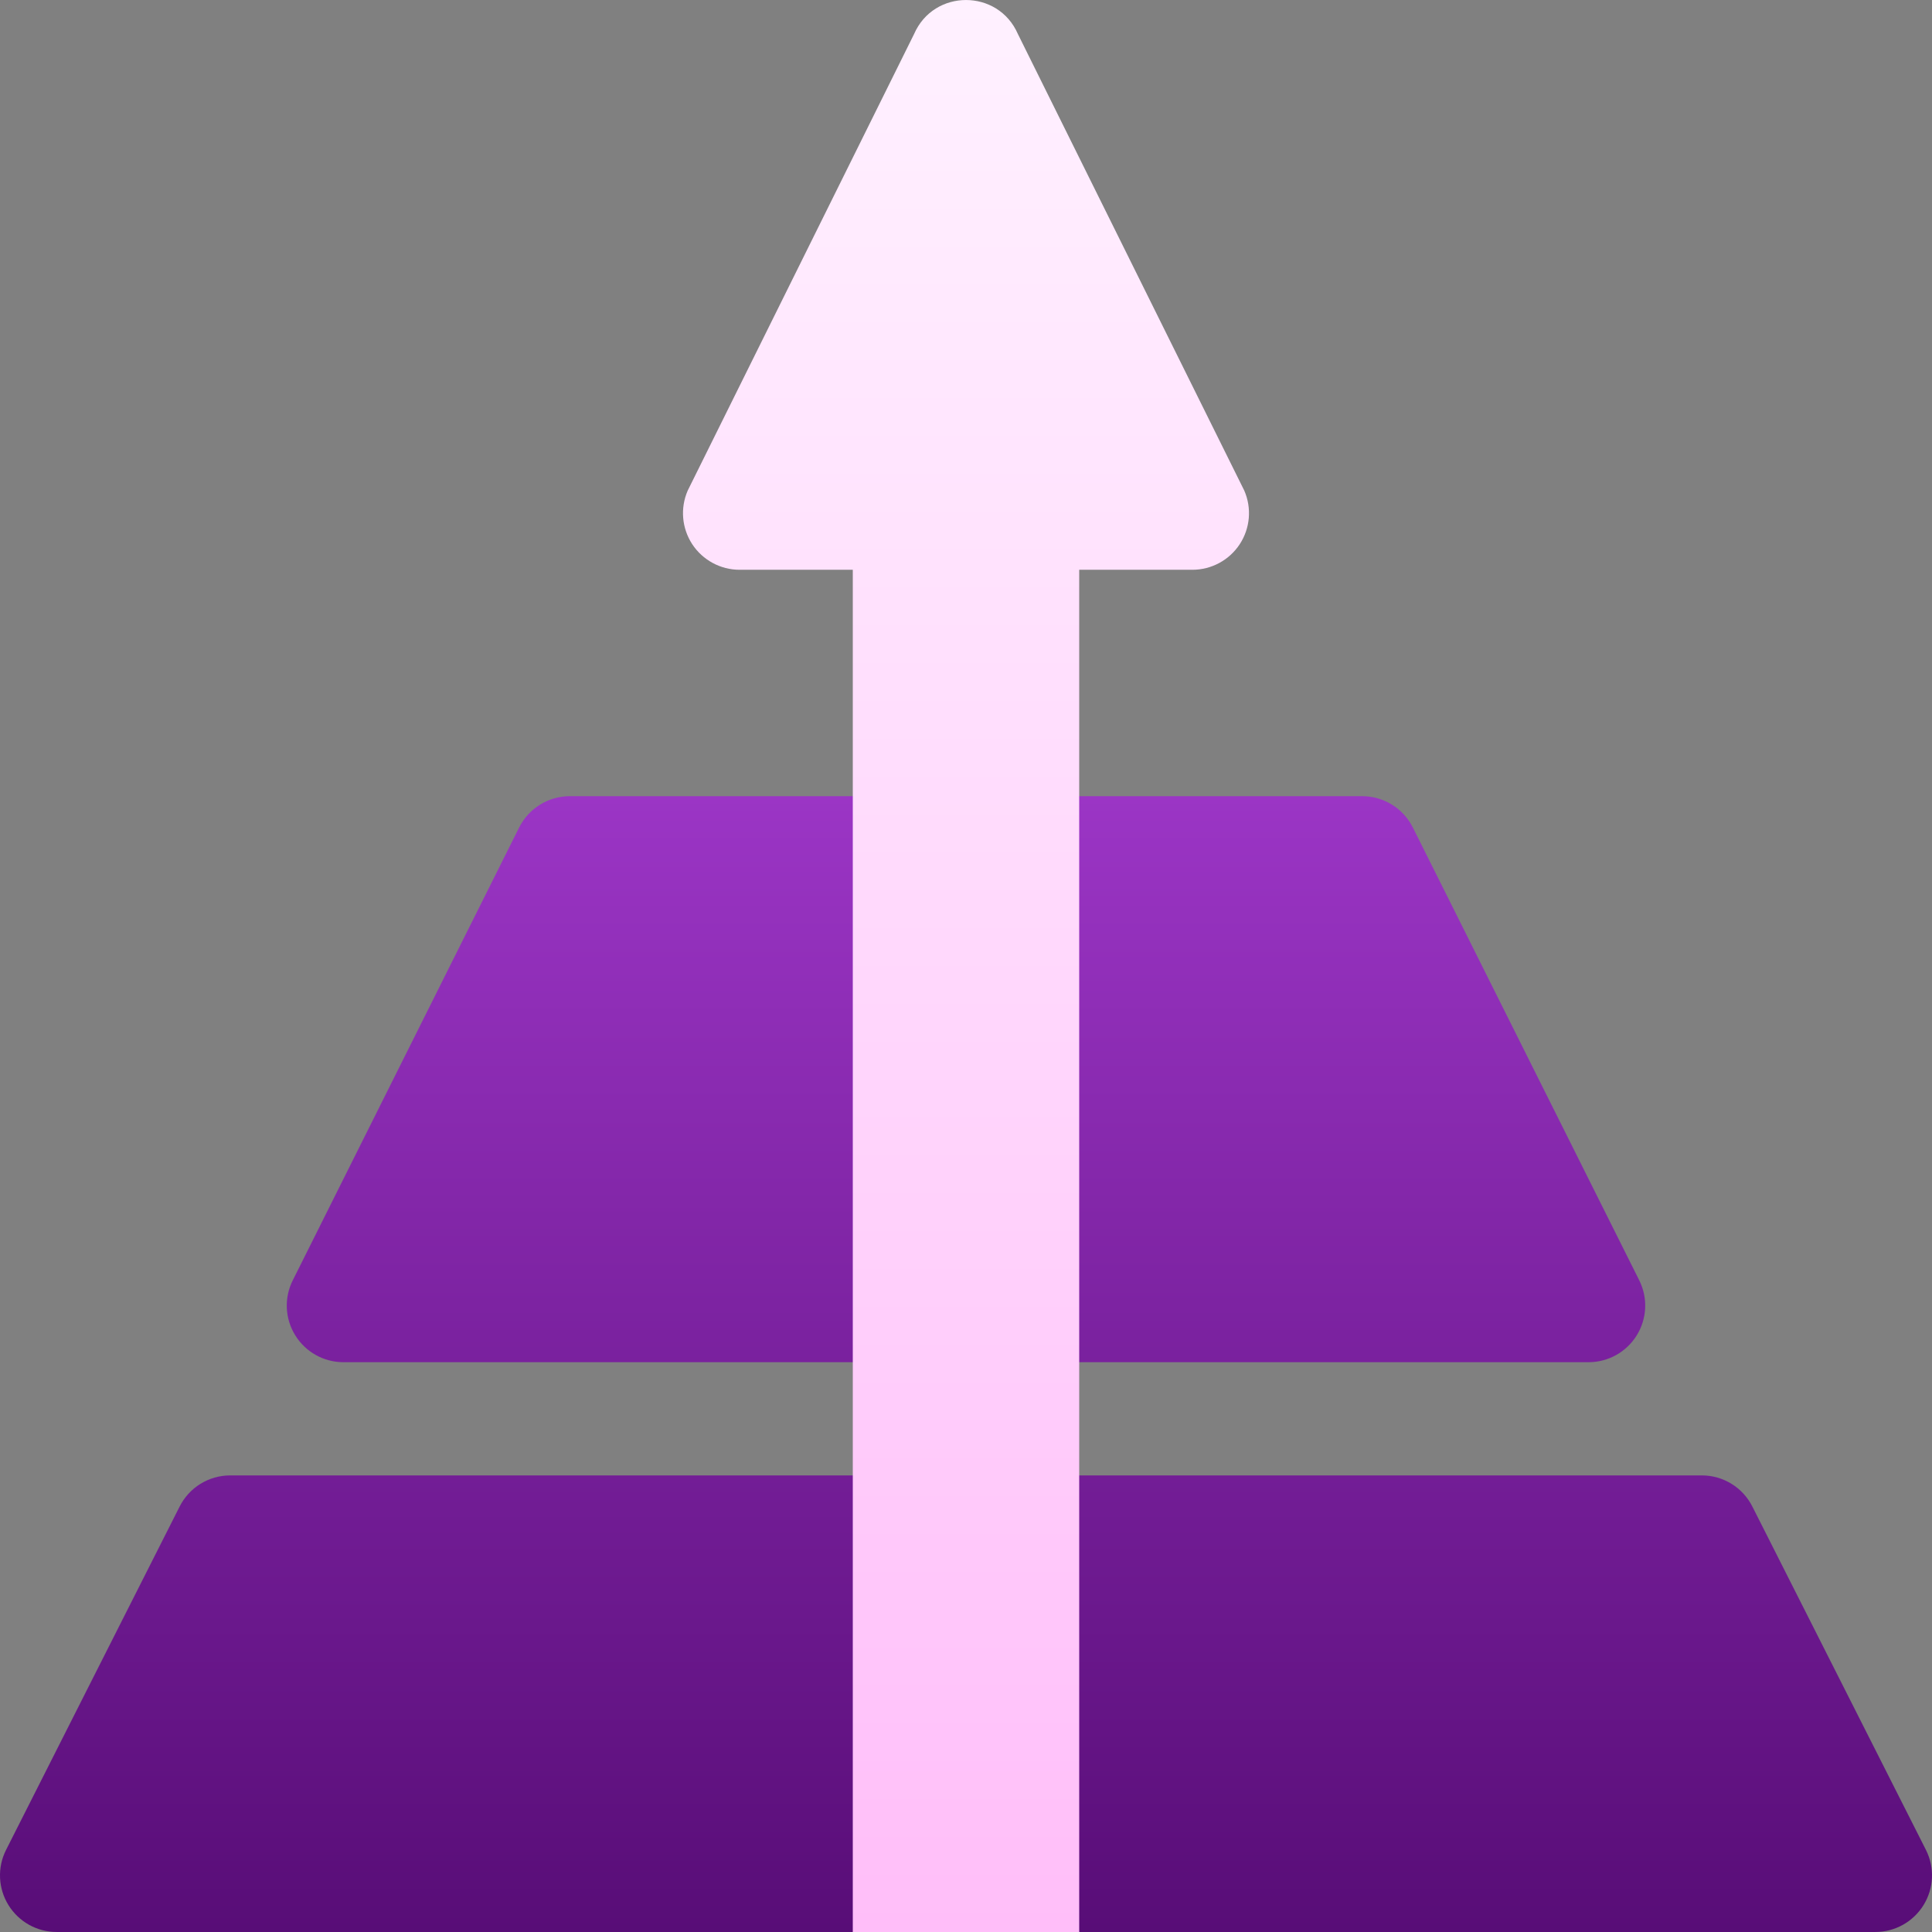
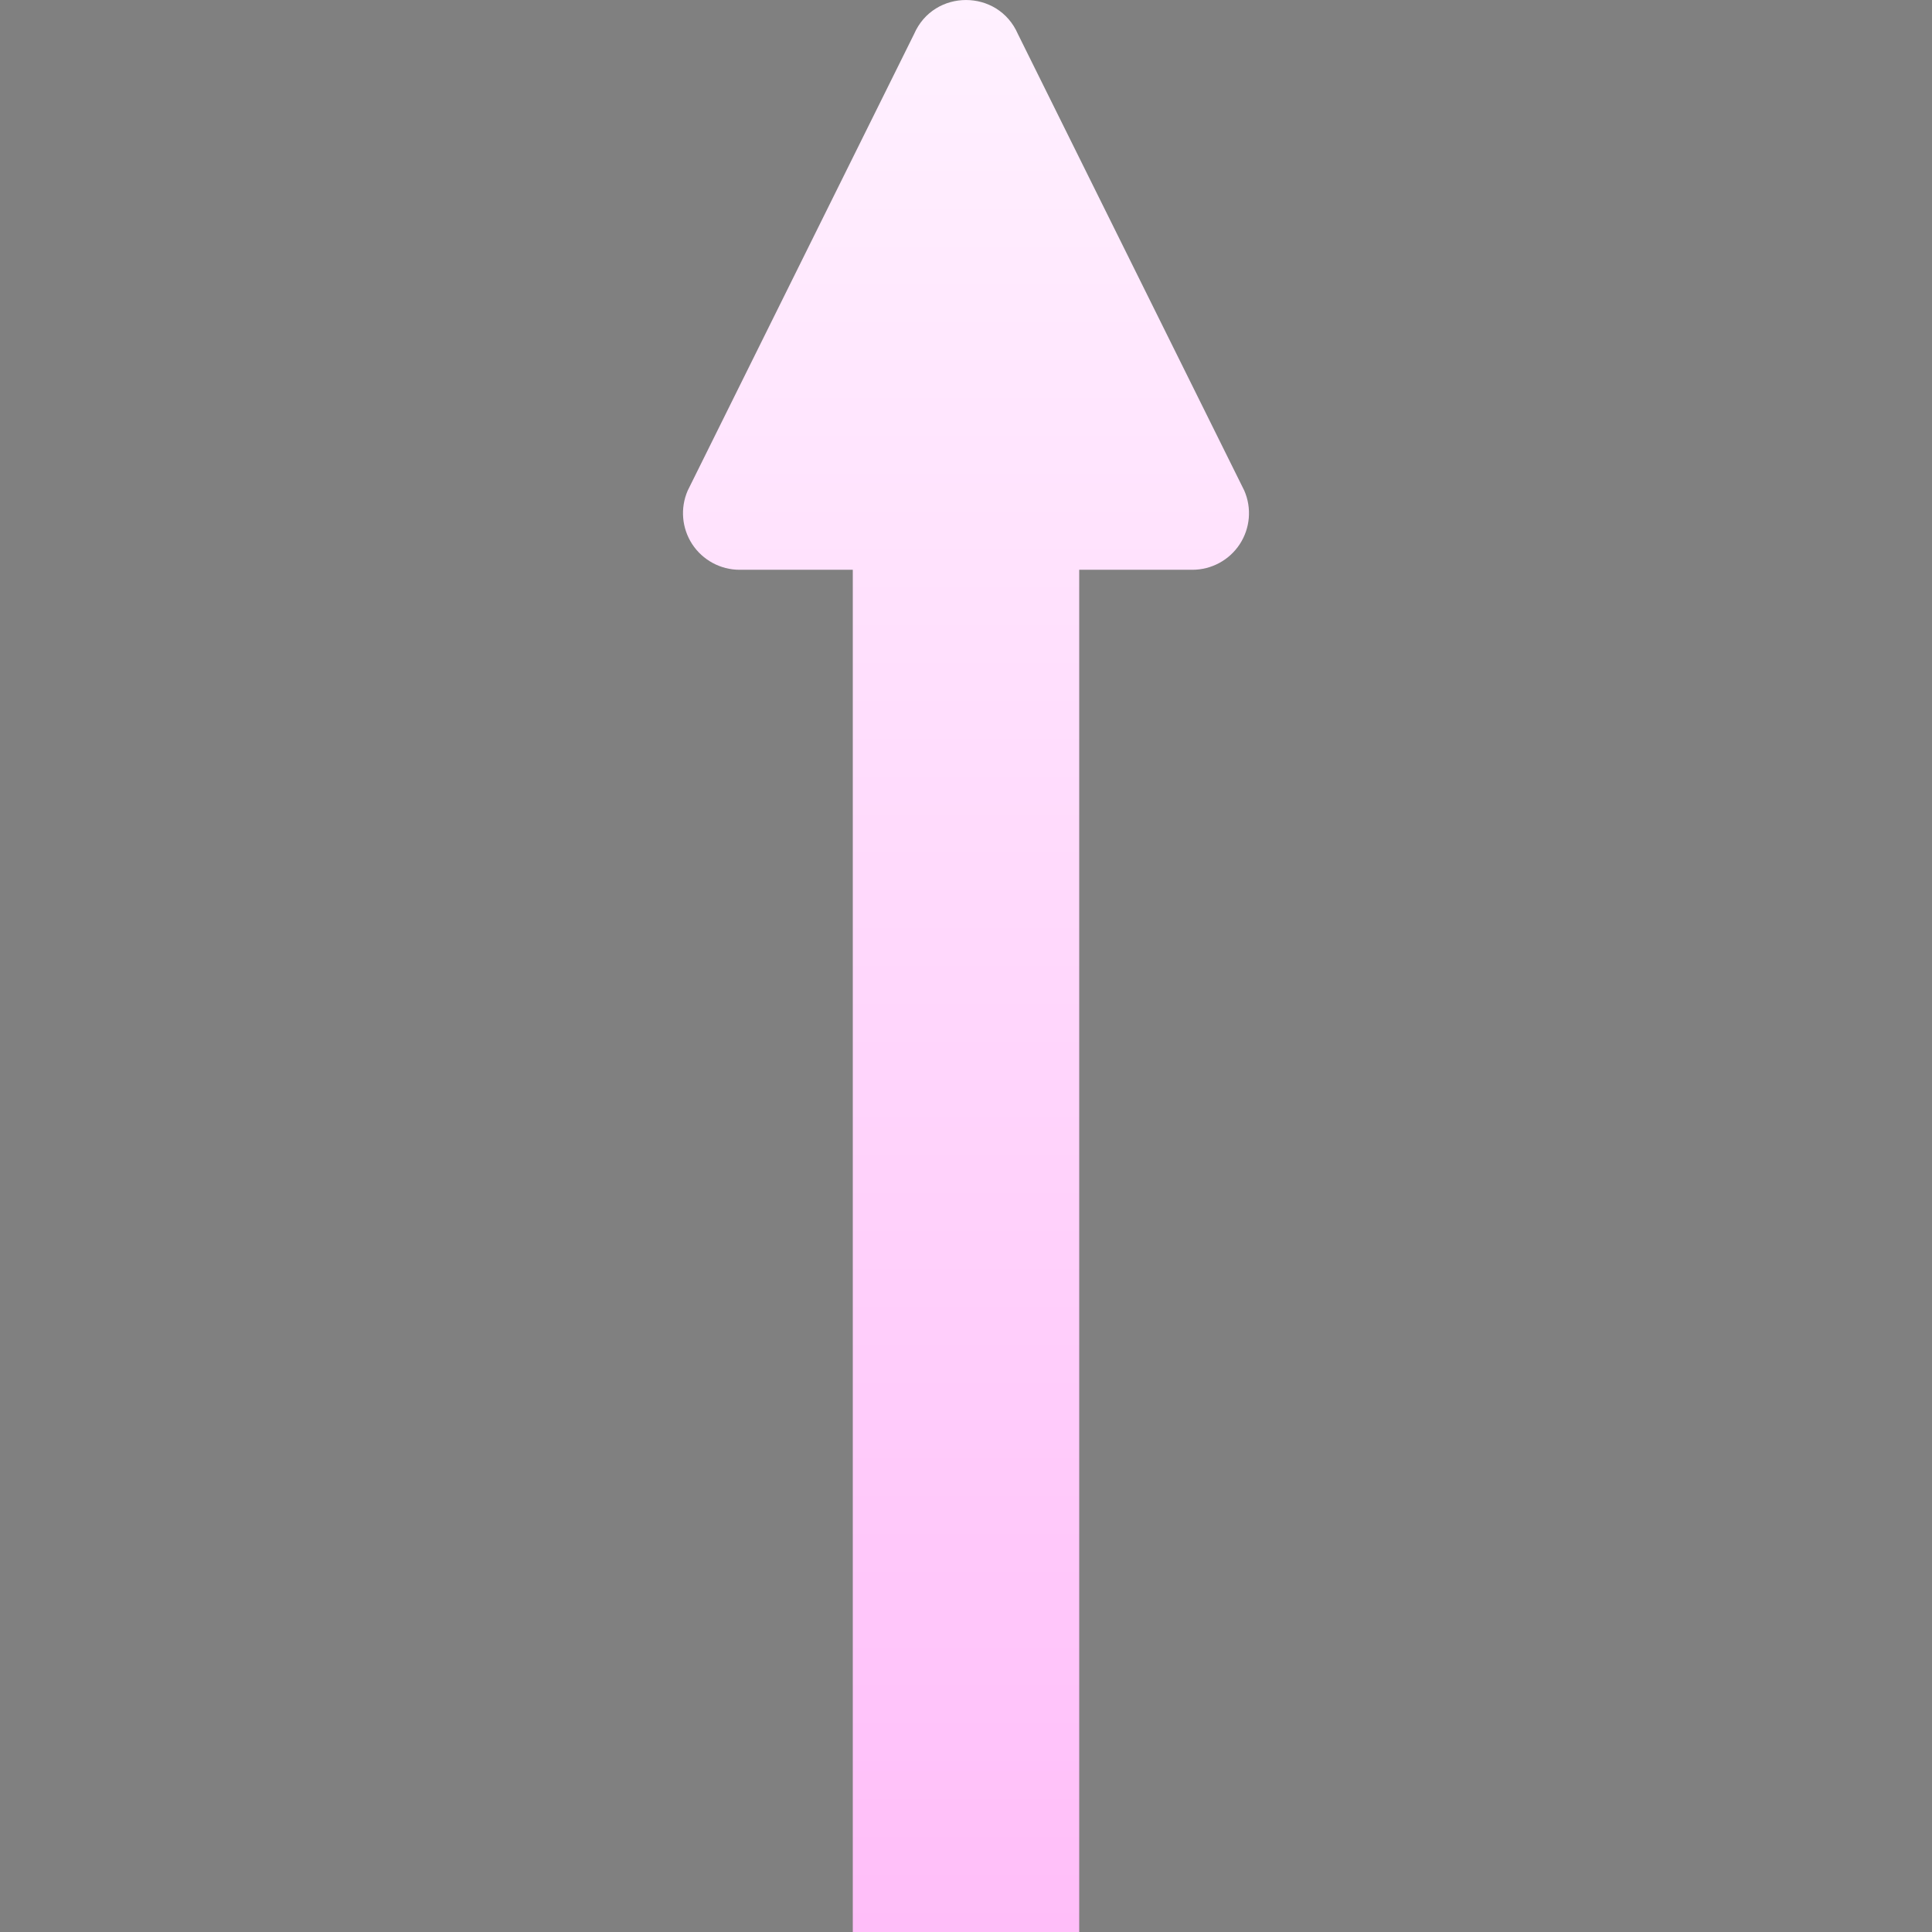
<svg xmlns="http://www.w3.org/2000/svg" width="84" height="84" viewBox="0 0 84 84" fill="none">
  <rect x="0" y="0" width="84" height="84" fill="#808080" stroke="none" />
  <g clip-path="url(#clip0_3039_4001)">
-     <path d="M14.93 59.226H69.07C69.923 59.226 70.714 58.784 71.163 58.058C71.612 57.332 71.653 56.426 71.271 55.665L61.428 35.977C61.009 35.144 60.159 34.617 59.226 34.617H24.774C23.841 34.617 22.991 35.144 22.572 35.977L12.729 55.665C12.347 56.426 12.387 57.332 12.837 58.058C13.286 58.784 14.077 59.226 14.93 59.226ZM83.74 80.438L76.193 65.508C75.775 64.674 74.924 64.148 73.992 64.148H10.008C9.076 64.148 8.225 64.674 7.807 65.508L0.26 80.438C-0.122 81.2 -0.081 82.105 0.368 82.831C0.818 83.557 1.608 83.999 2.462 83.999H37.078L42 79.077L46.922 83.999H81.538C82.391 83.999 83.182 83.557 83.632 82.831C84.081 82.105 84.122 81.2 83.74 80.438Z" fill="url(#paint0_linear_3039_4001)" />
    <path d="M54.099 21.33L44.256 1.479C43.398 -0.492 40.602 -0.492 39.743 1.479L29.9 21.33C29.569 22.092 29.643 22.966 30.097 23.661C30.554 24.355 31.328 24.773 32.157 24.773H37.078V83.999H46.922V24.773H51.843C52.672 24.773 53.446 24.355 53.902 23.661C54.356 22.966 54.431 22.092 54.099 21.33Z" fill="url(#paint1_linear_3039_4001)" />
  </g>
  <defs>
    <linearGradient id="paint0_linear_3039_4001" x1="42" y1="83.999" x2="42" y2="34.617" gradientUnits="userSpaceOnUse">
      <stop stop-color="#580D77" />
      <stop offset="1" stop-color="#9B35C5" />
    </linearGradient>
    <linearGradient id="paint1_linear_3039_4001" x1="42" y1="83.999" x2="42" y2="0" gradientUnits="userSpaceOnUse">
      <stop stop-color="#FFBEF9" />
      <stop offset="1" stop-color="#FFF1FF" />
    </linearGradient>
    <clipPath id="clip0_3039_4001">
      <rect width="84" height="84" fill="white" />
    </clipPath>
  </defs>
</svg>